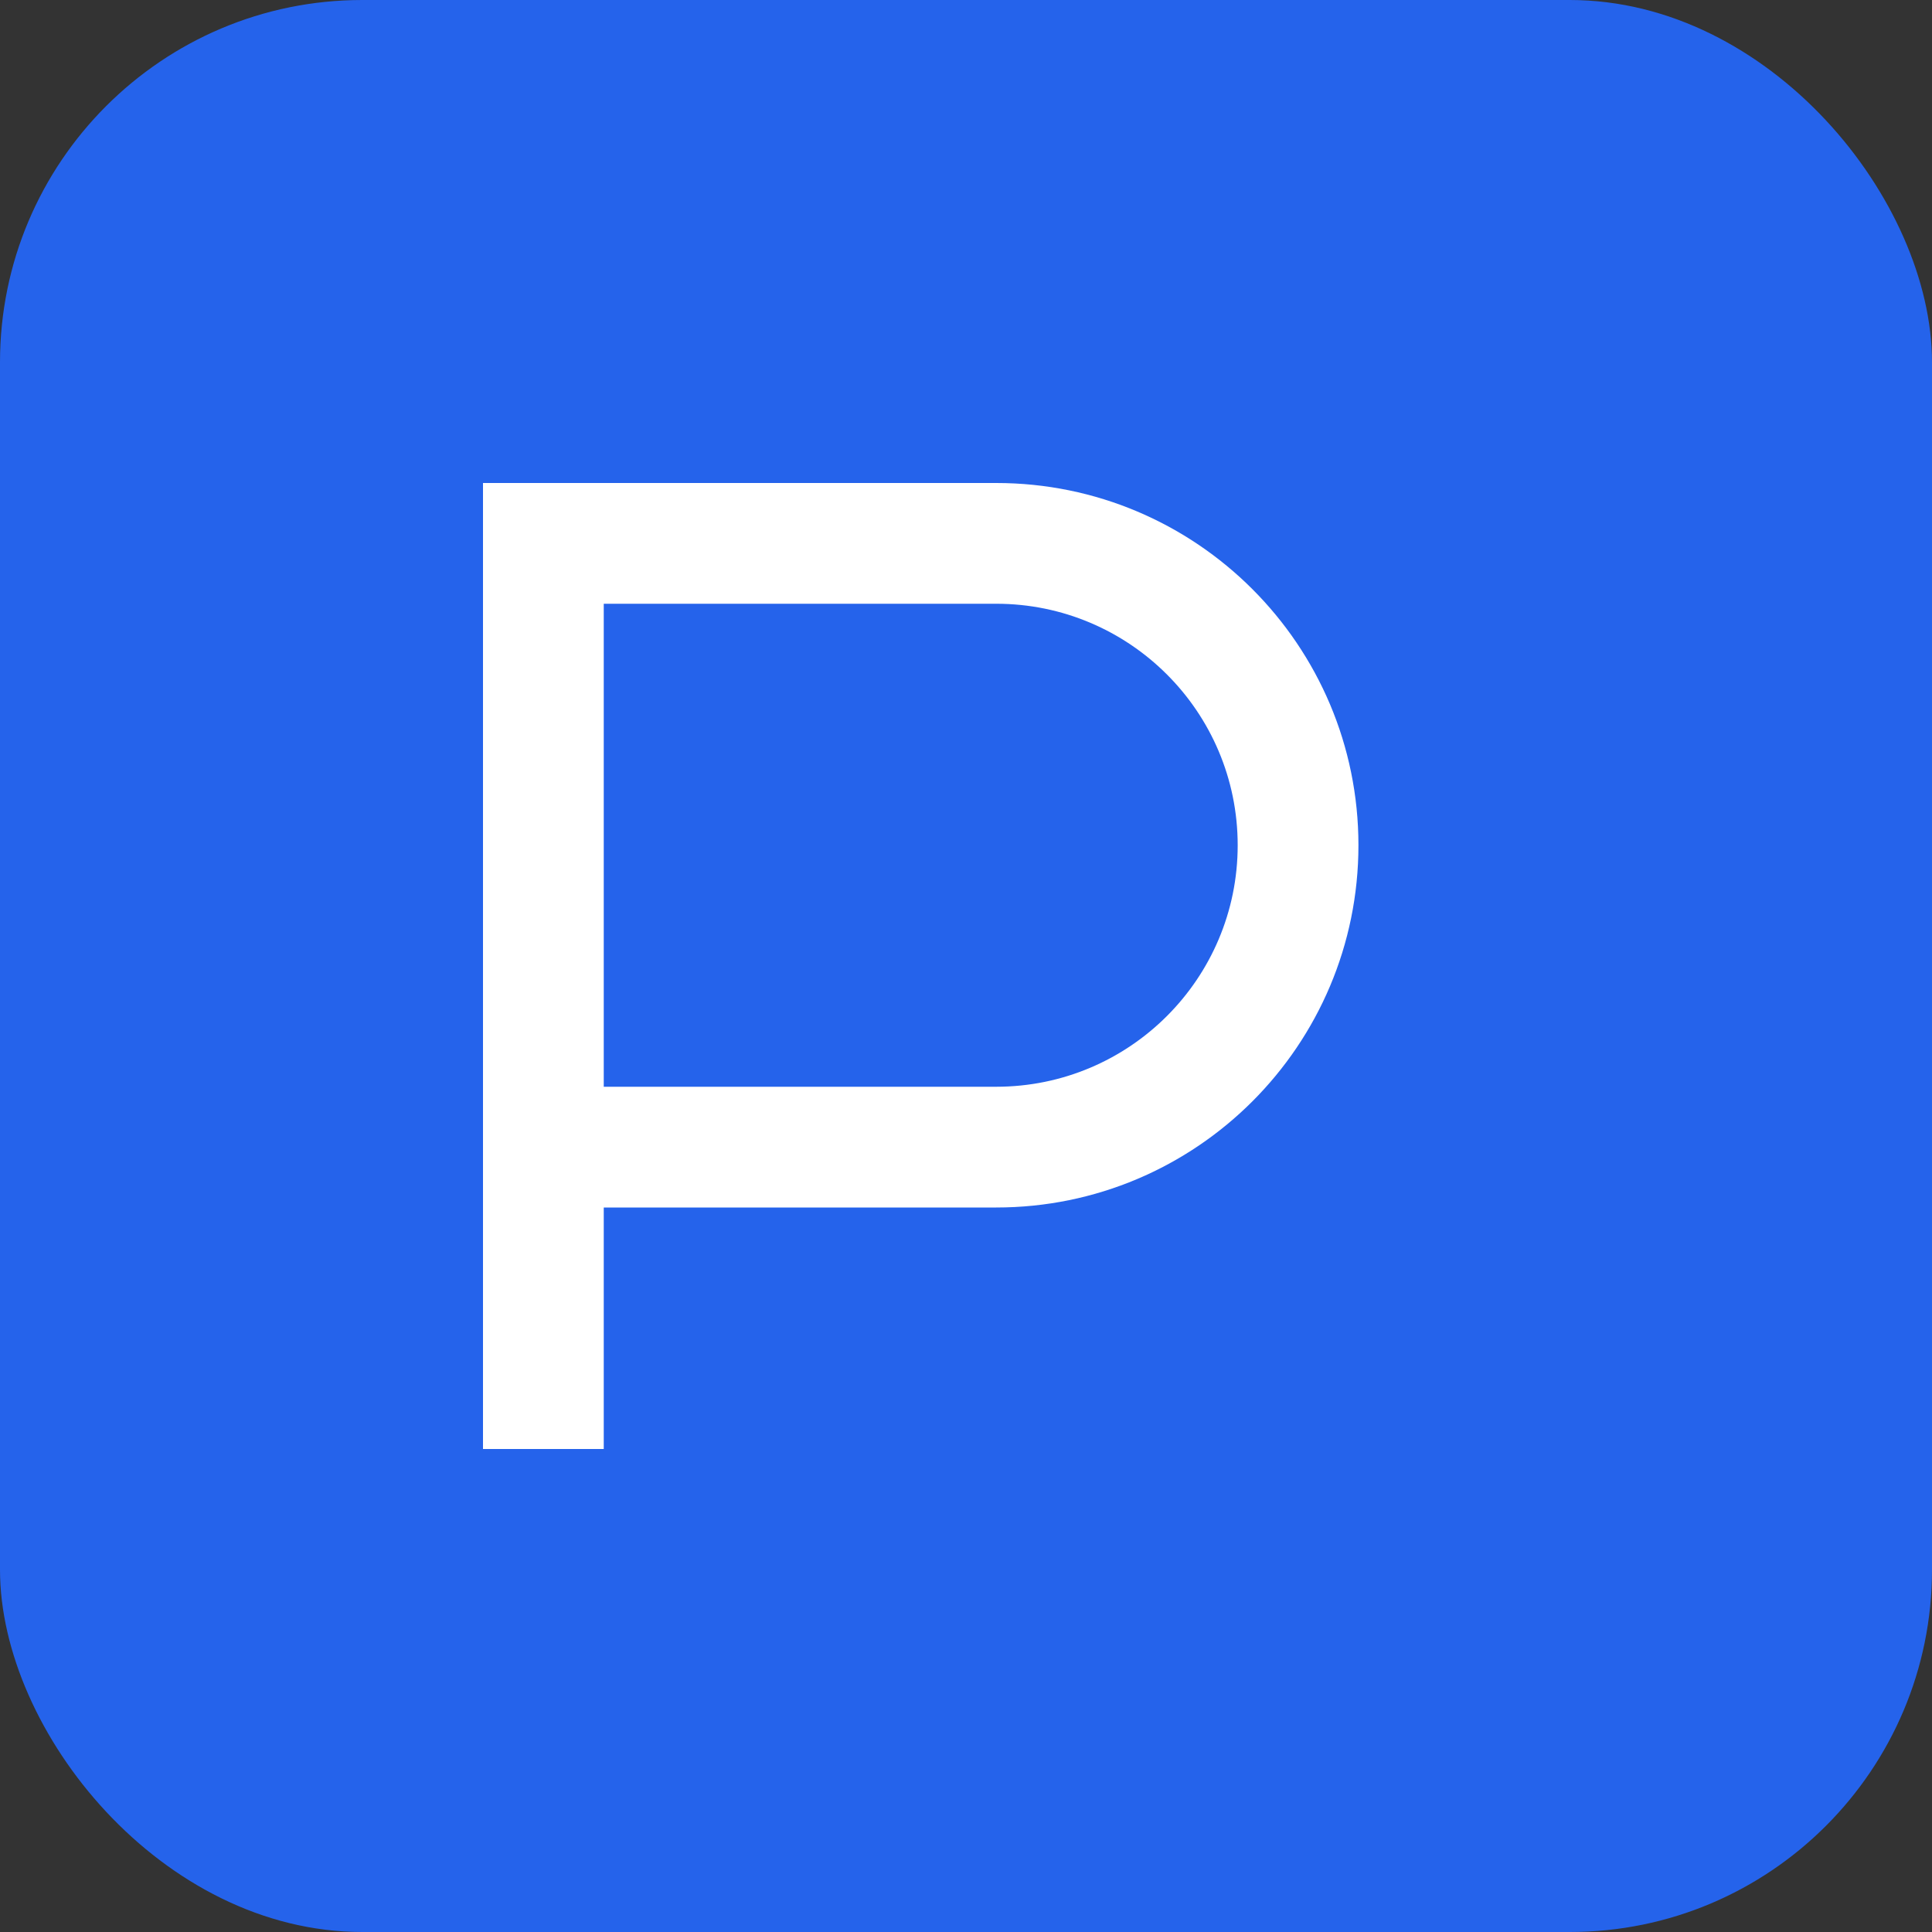
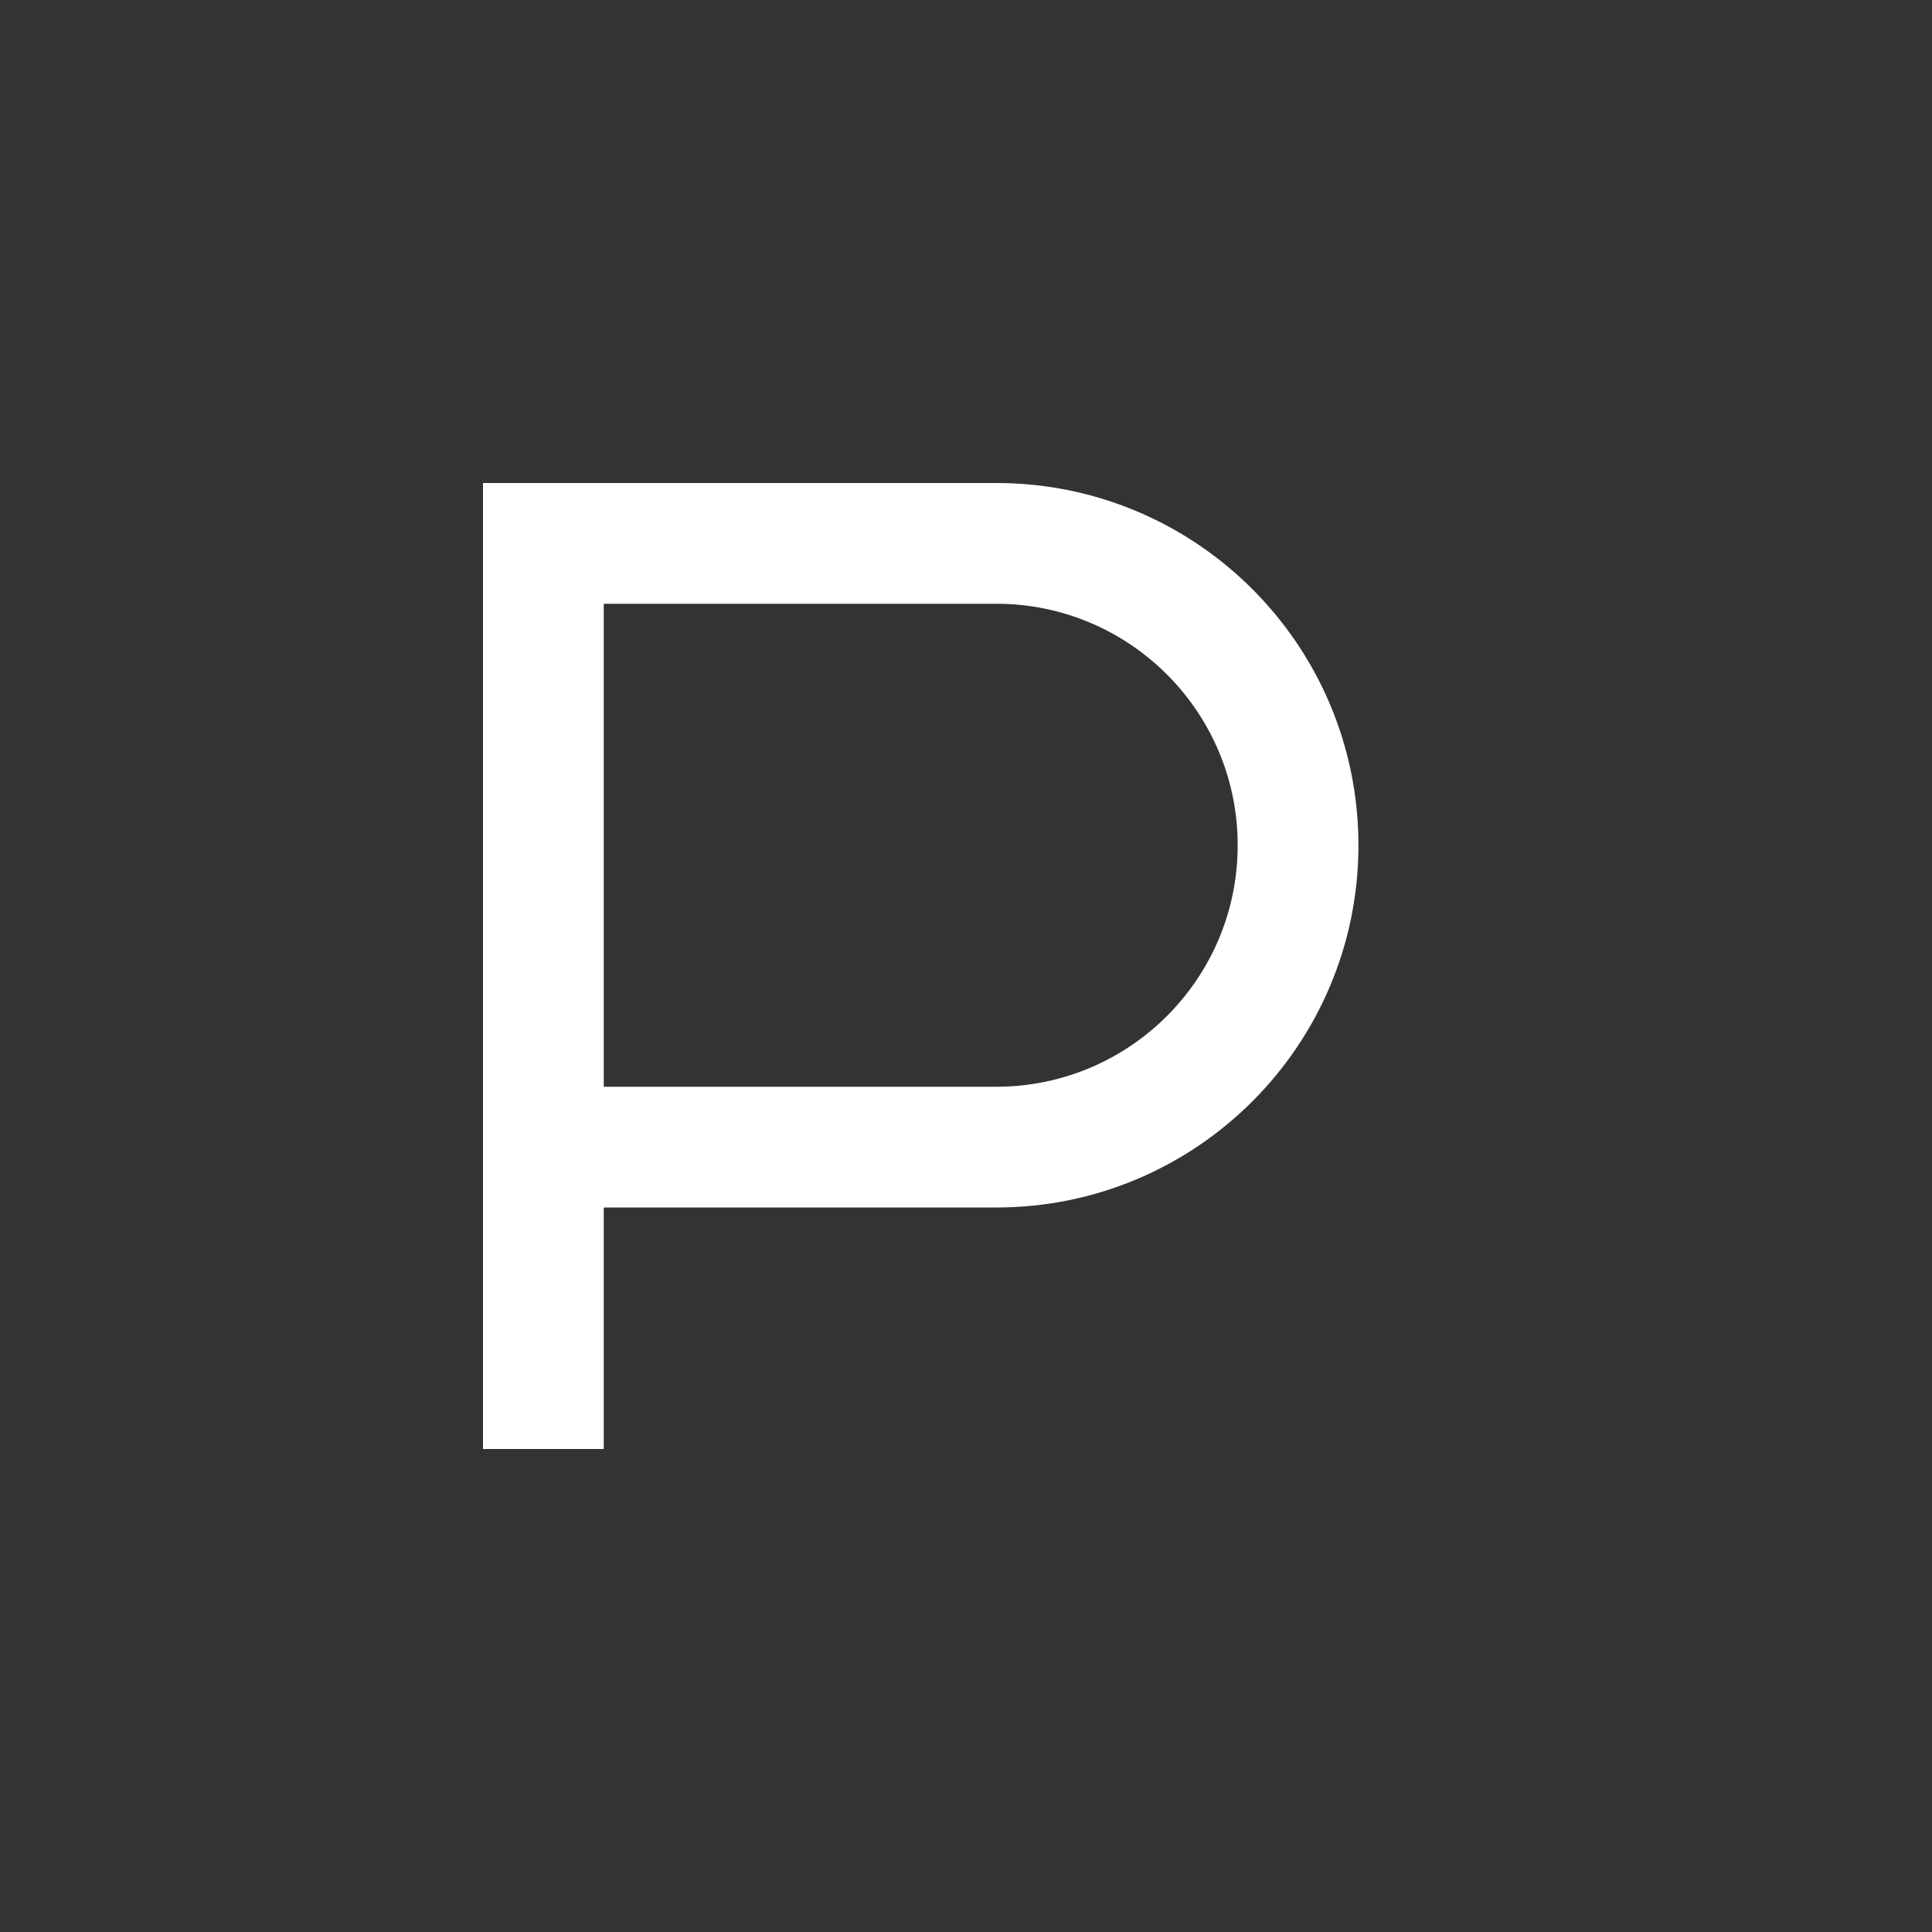
<svg xmlns="http://www.w3.org/2000/svg" viewBox="0 0 32 32" width="32" height="32">
  <rect x="0" y="0" width="32" height="32" fill="#333333" stroke="none" />
-   <rect width="32" height="32" rx="6" fill="#2563eb" />
  <path d="M8 8h8.5c3.314 0 6 2.686 6 6s-2.686 6-6 6H10v4h-2V8zm2 2v8h6.5c2.209 0 4-1.791 4-4s-1.791-4-4-4H10z" fill="white" />
</svg>